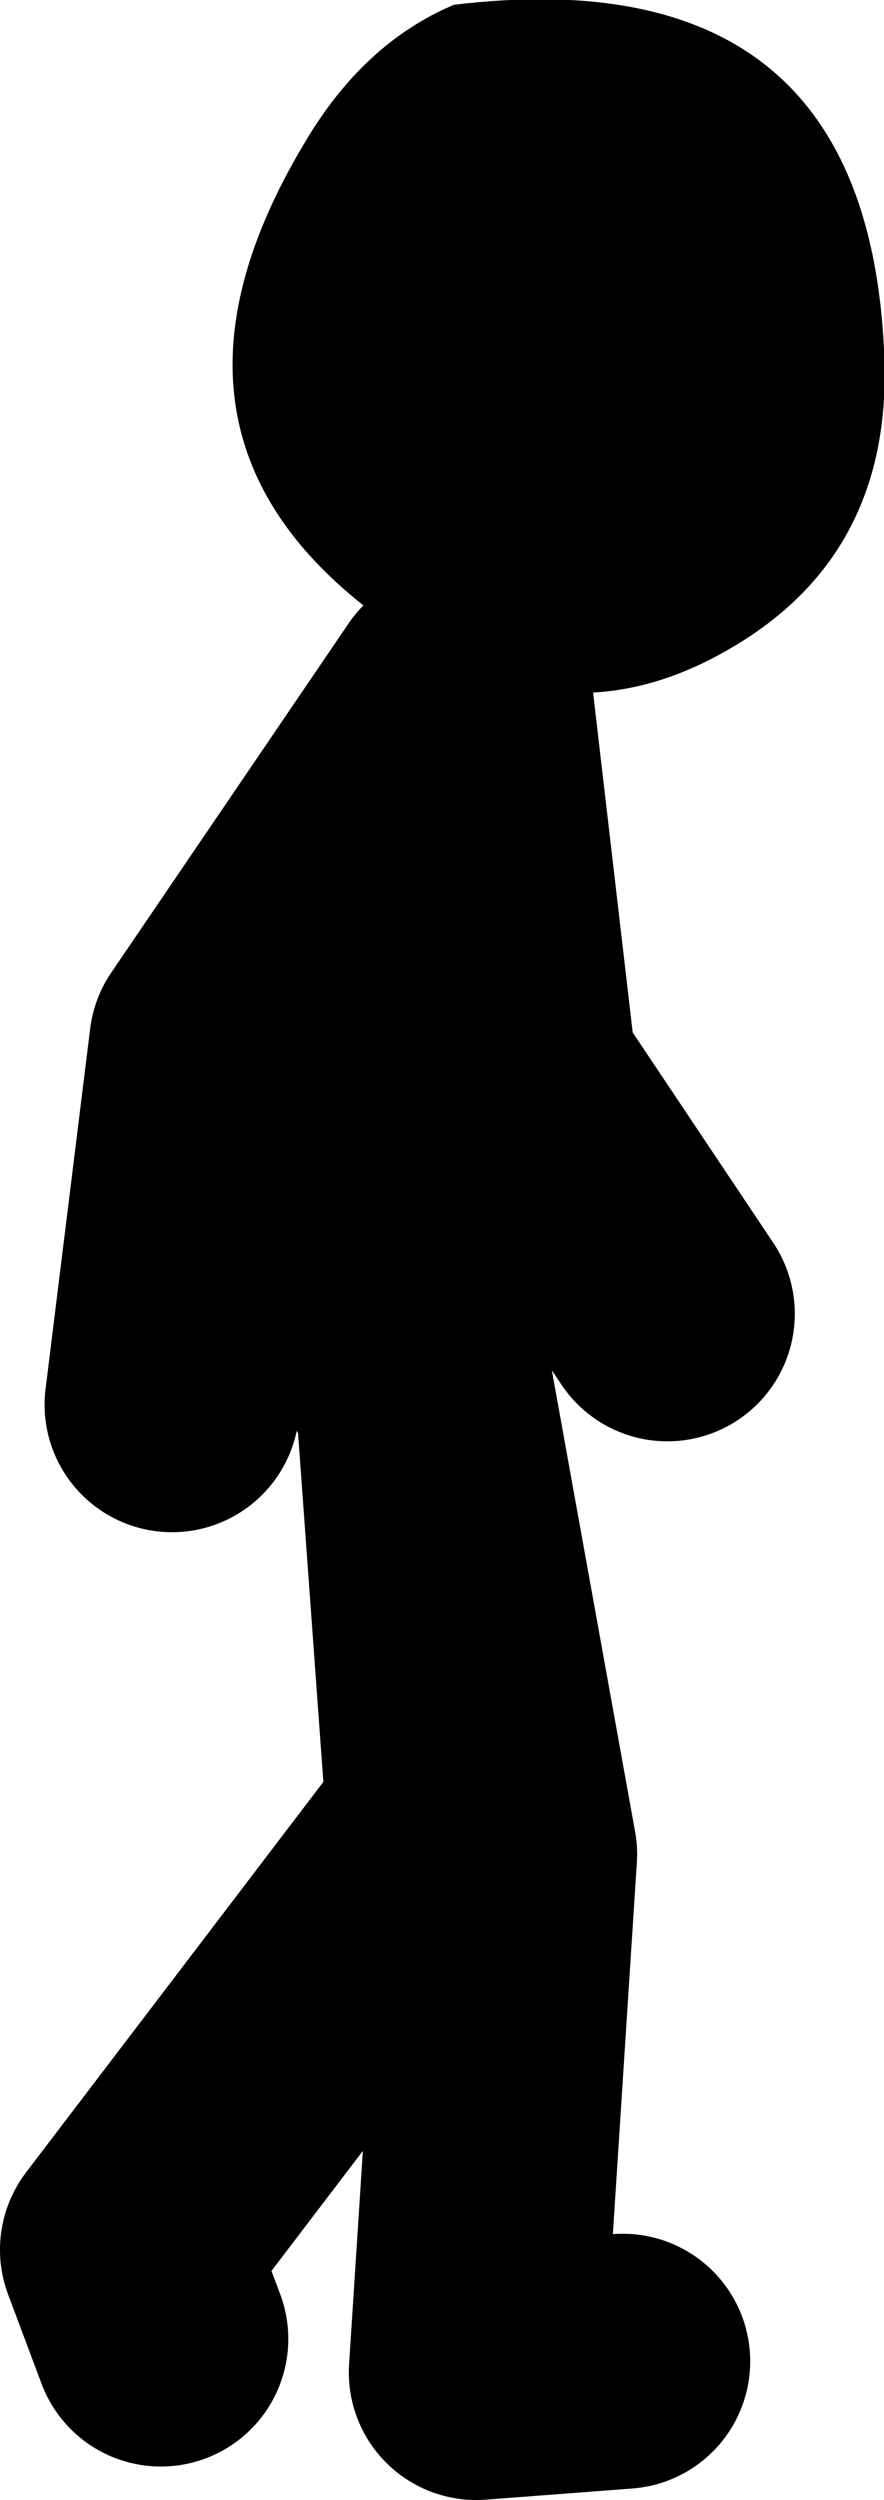
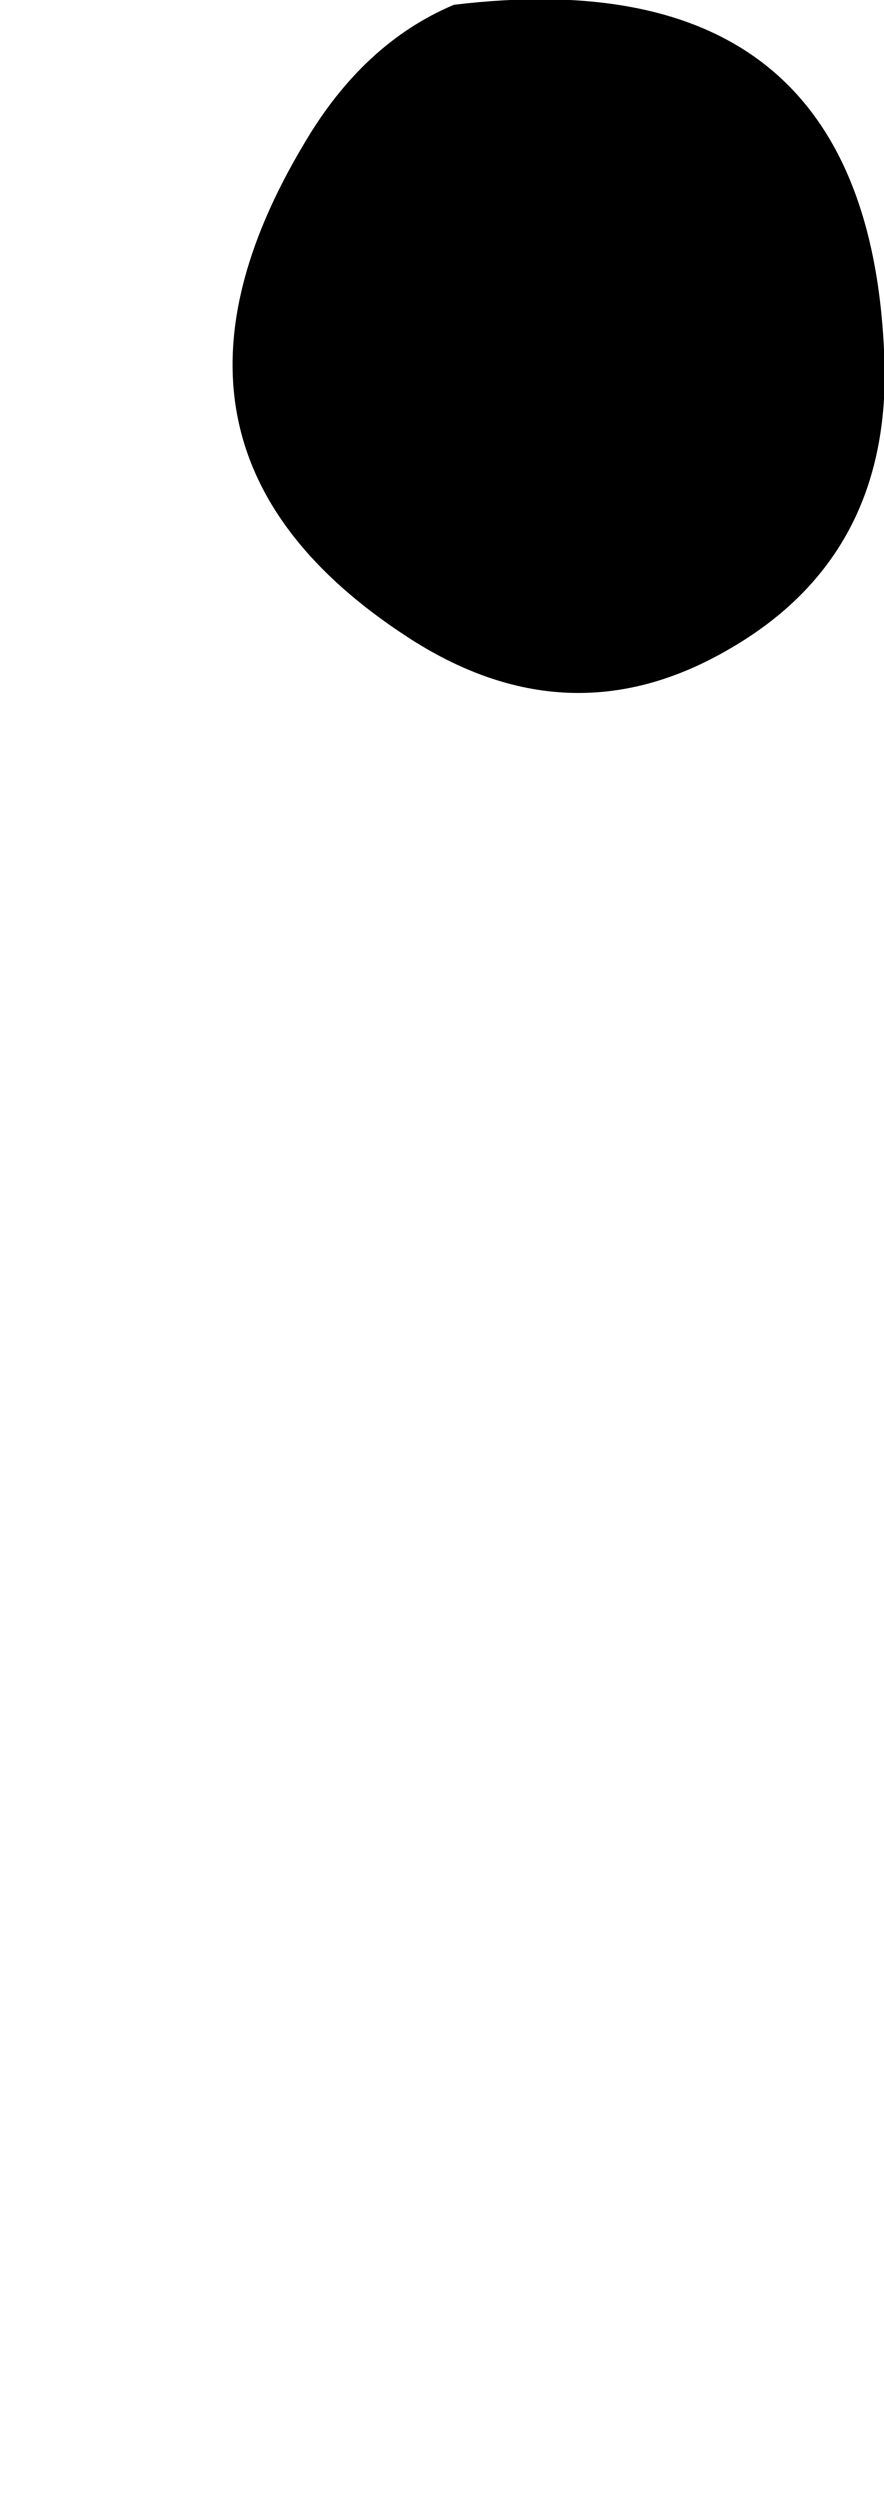
<svg xmlns="http://www.w3.org/2000/svg" height="78.4px" width="27.75px">
  <g transform="matrix(1.0, 0.0, 0.0, 1.0, 443.9, -13.3)">
    <path d="M-416.15 24.25 Q-415.8 30.65 -421.0 33.65 -426.05 36.6 -431.15 33.25 -440.1 27.4 -434.35 17.8 -432.5 14.65 -429.65 13.45 -416.75 11.9 -416.15 24.25" fill="#000000" fill-rule="evenodd" stroke="none" />
-     <path d="M-429.65 35.1 L-437.1 46.05 -438.5 57.35 M-431.05 56.3 L-430.7 45.7 -429.3 35.1 -427.9 47.1 -422.95 54.5 M-424.35 87.35 L-428.95 87.7 -427.9 71.45 -430.7 55.95 -429.65 70.4 -439.9 83.85 -438.85 86.65" fill="none" stroke="#000000" stroke-linecap="round" stroke-linejoin="round" stroke-width="8.0" />
  </g>
</svg>